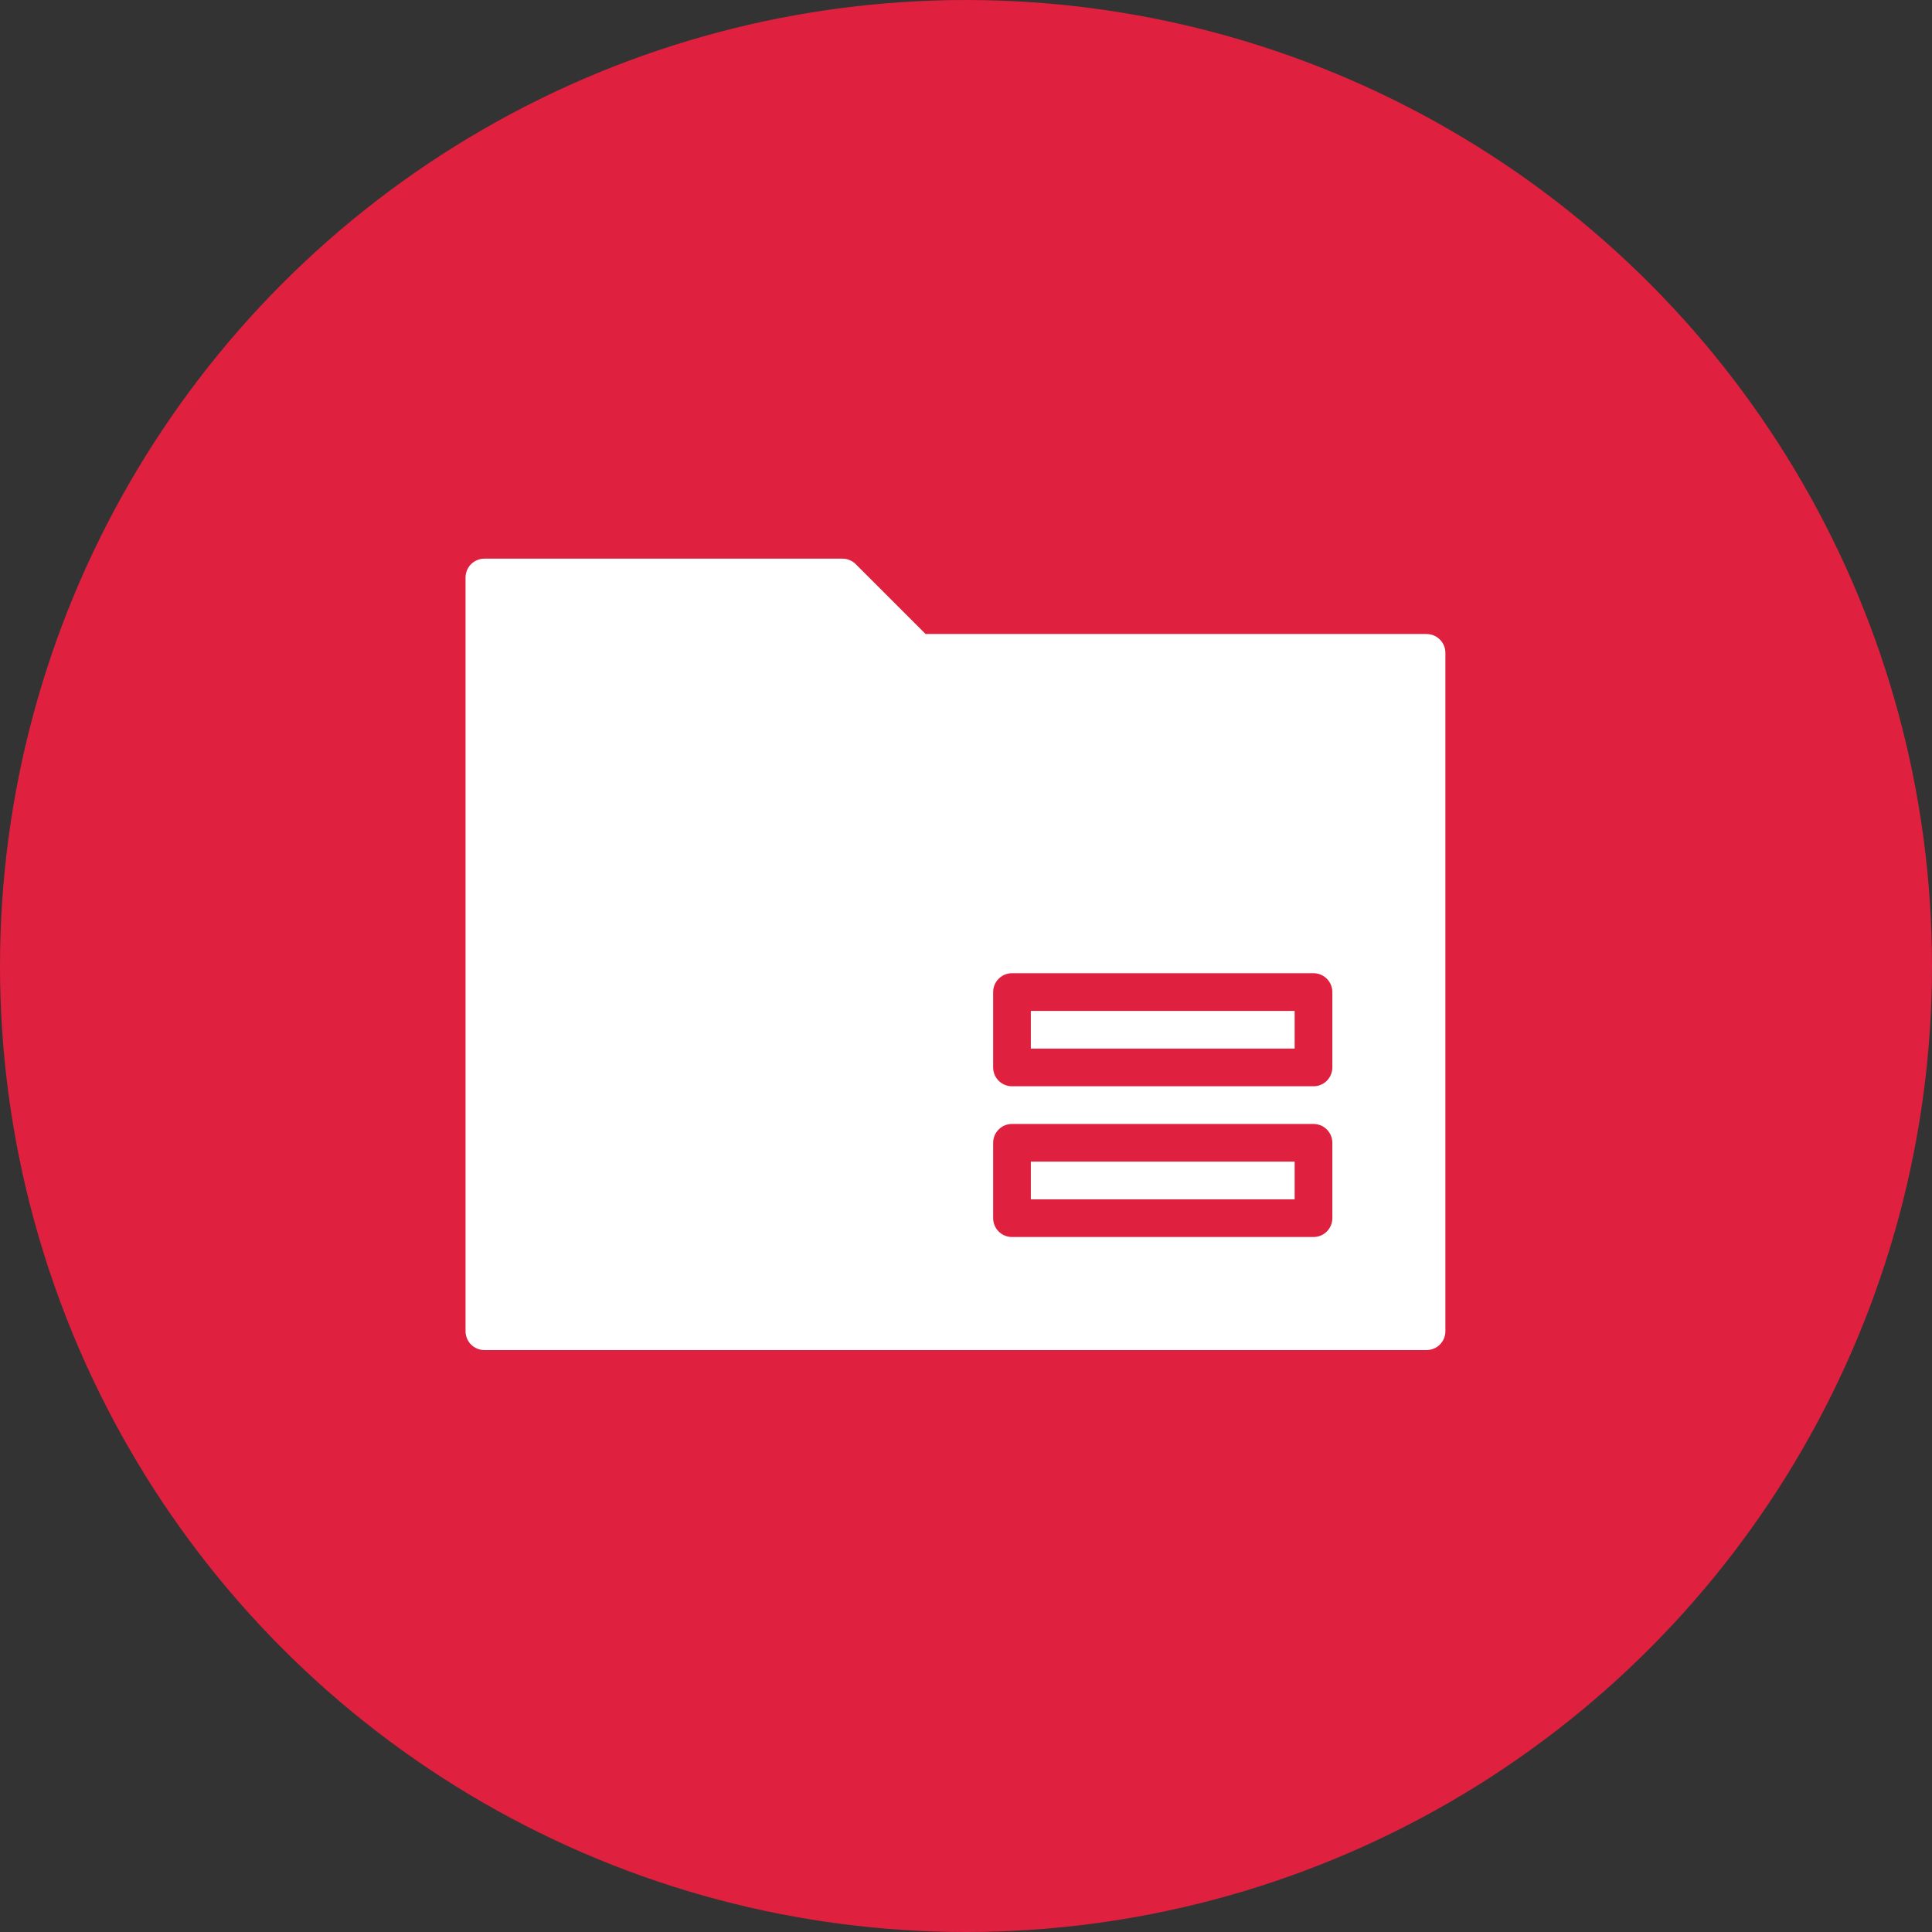
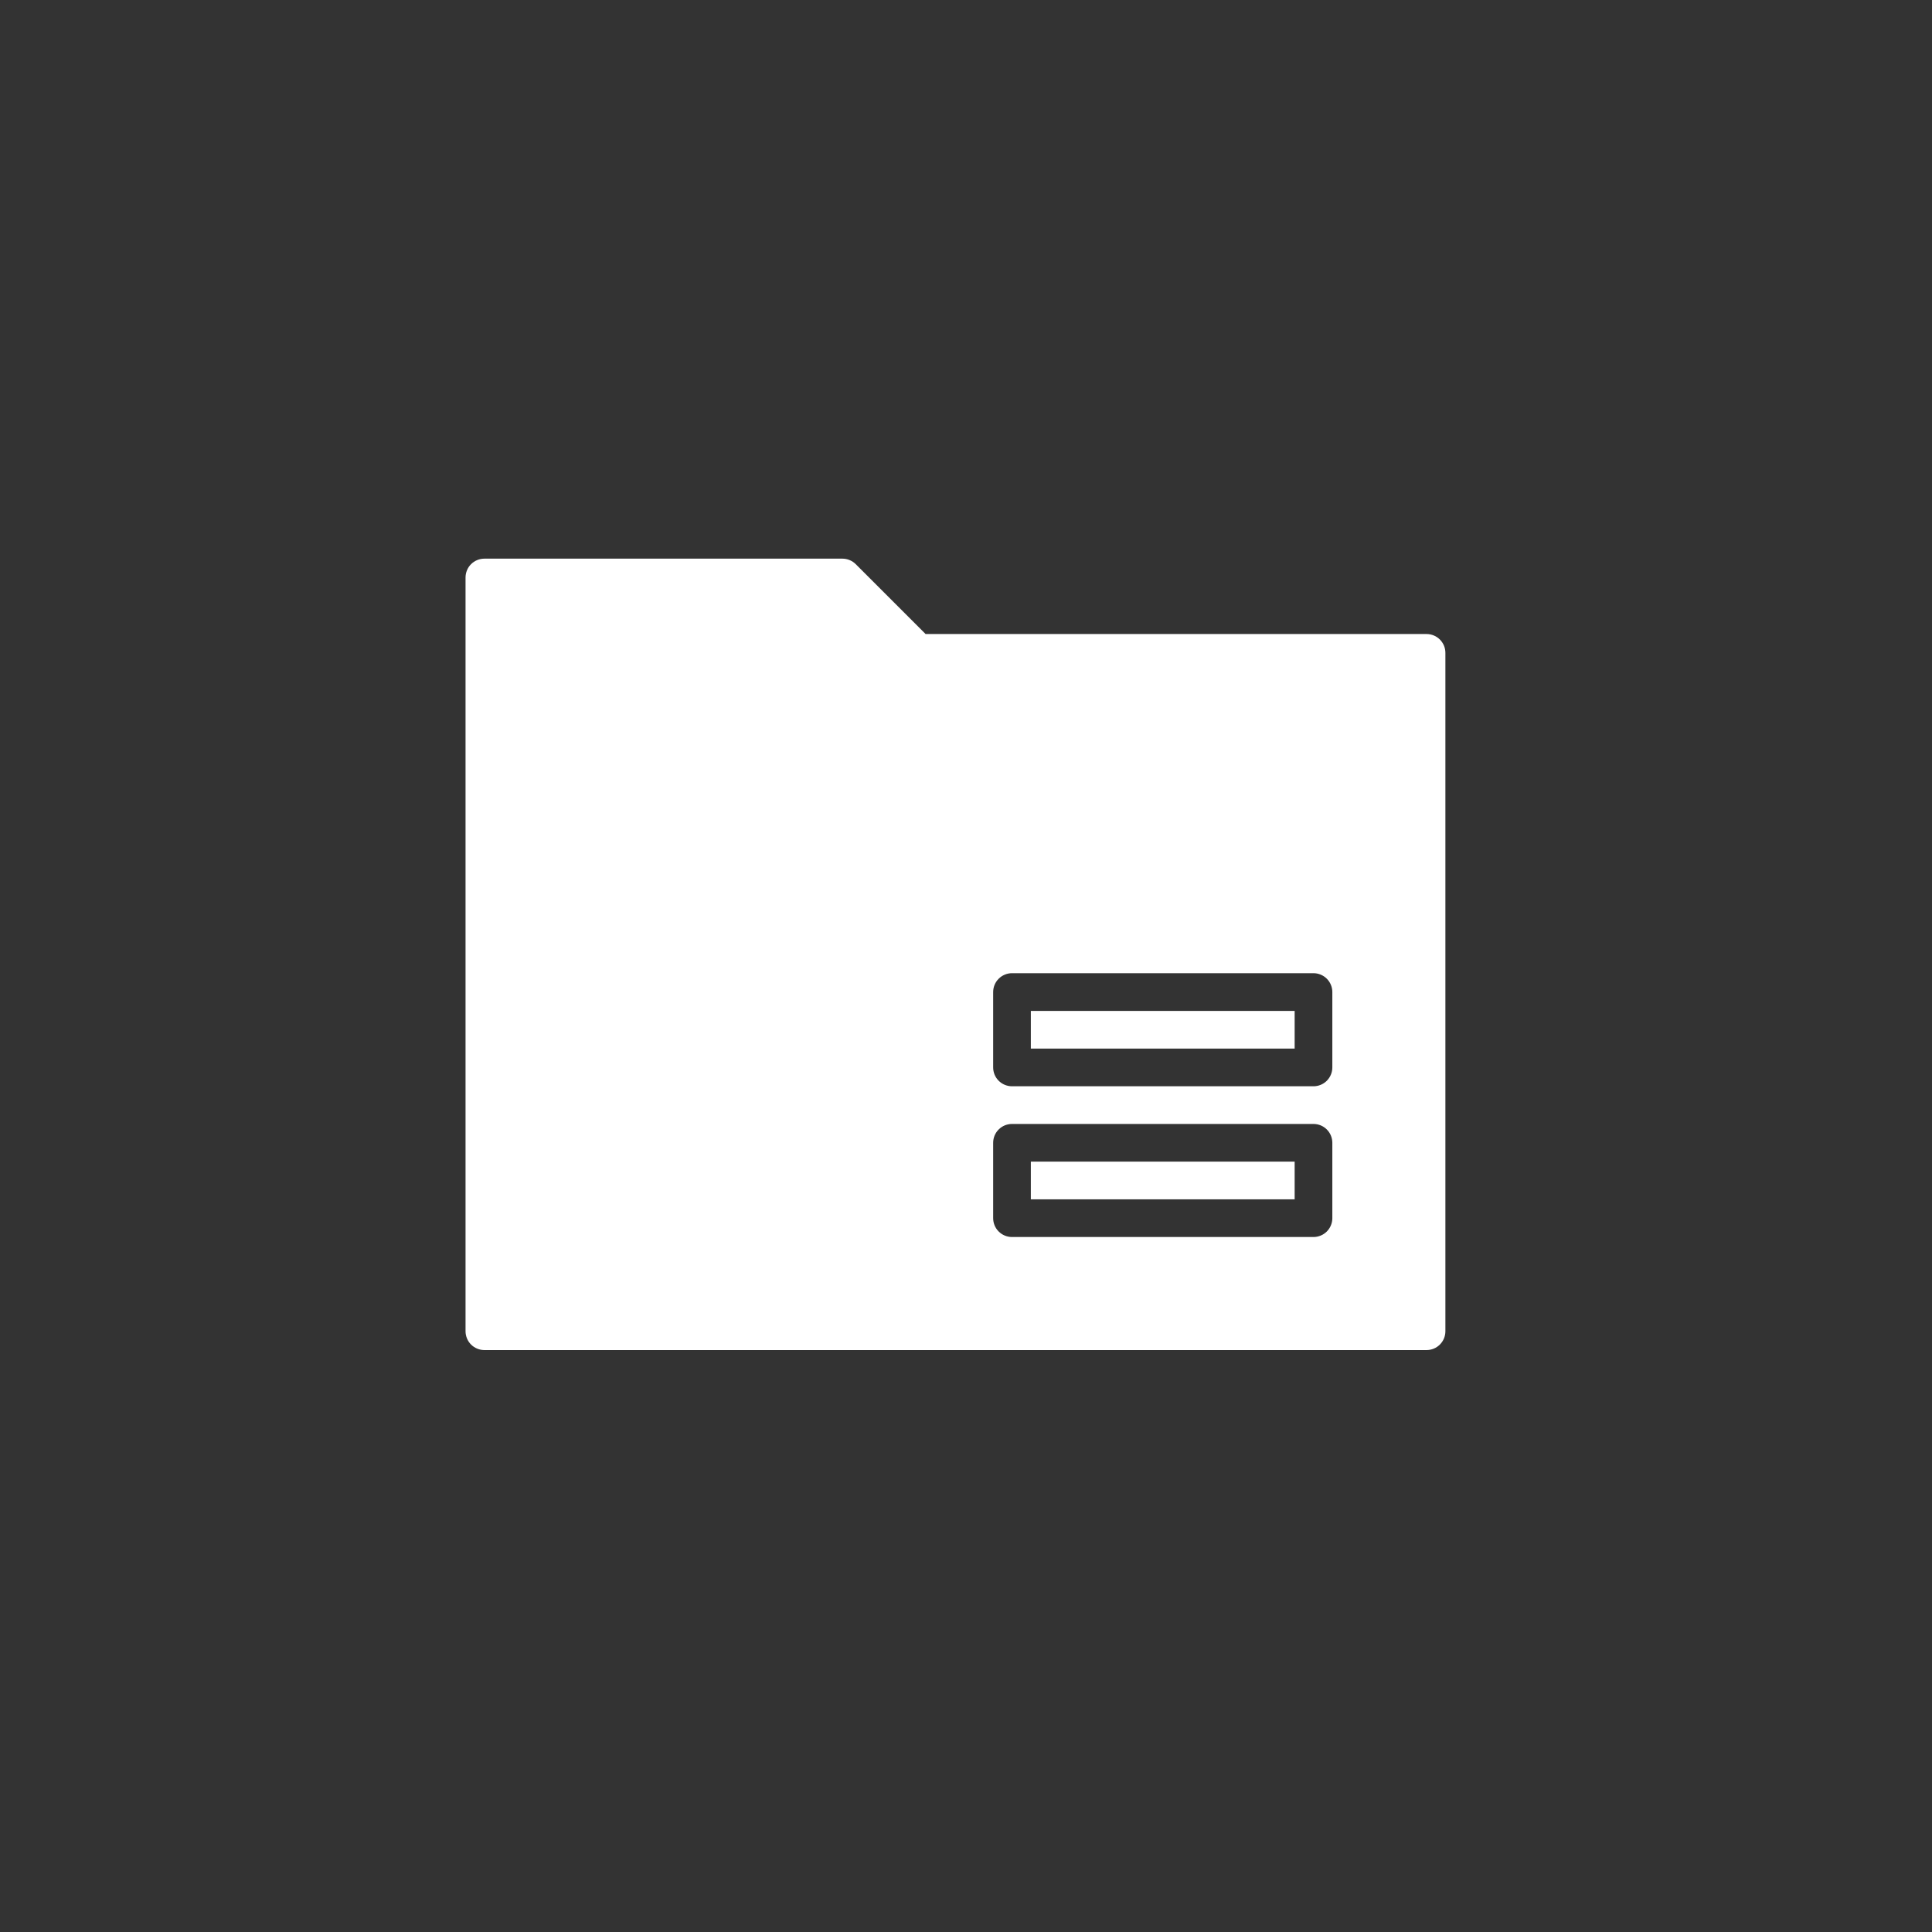
<svg xmlns="http://www.w3.org/2000/svg" width="83" height="83" viewBox="0 0 83 83" fill="none">
  <rect x="0" y="0" width="83" height="83" fill="#333333" stroke="none" />
-   <circle cx="41.5" cy="41.5" r="41.5" fill="#DF203E" />
  <path d="M44.286 43.429H55.619V45.048H44.286V43.429ZM44.286 51.524H55.619V49.905H44.286V51.524ZM62.095 28.048V57.191C62.095 57.297 62.074 57.402 62.034 57.5C61.993 57.599 61.933 57.688 61.858 57.763C61.783 57.838 61.694 57.898 61.596 57.938C61.497 57.979 61.392 58 61.286 58H20.809C20.703 58 20.598 57.979 20.5 57.938C20.401 57.898 20.312 57.838 20.237 57.763C20.162 57.688 20.102 57.599 20.062 57.5C20.021 57.402 20 57.297 20 57.191V24.809C20 24.703 20.021 24.598 20.062 24.5C20.102 24.401 20.162 24.312 20.237 24.237C20.312 24.162 20.401 24.102 20.5 24.062C20.598 24.021 20.703 24 20.809 24H36.191C36.297 24 36.402 24.021 36.5 24.062C36.599 24.102 36.688 24.162 36.763 24.237L39.764 27.238H61.286C61.392 27.238 61.497 27.259 61.596 27.3C61.694 27.34 61.783 27.4 61.858 27.475C61.933 27.55 61.993 27.64 62.034 27.738C62.074 27.836 62.095 27.941 62.095 28.048ZM57.238 49.095C57.238 48.989 57.217 48.884 57.176 48.785C57.136 48.687 57.076 48.598 57.001 48.523C56.926 48.448 56.837 48.388 56.738 48.347C56.64 48.307 56.535 48.286 56.429 48.286H43.476C43.37 48.286 43.265 48.307 43.166 48.347C43.068 48.388 42.979 48.448 42.904 48.523C42.828 48.598 42.769 48.687 42.728 48.785C42.688 48.884 42.667 48.989 42.667 49.095V52.333C42.667 52.44 42.688 52.545 42.728 52.643C42.769 52.741 42.828 52.831 42.904 52.906C42.979 52.981 43.068 53.041 43.166 53.081C43.265 53.122 43.37 53.143 43.476 53.143H56.429C56.535 53.143 56.64 53.122 56.738 53.081C56.837 53.041 56.926 52.981 57.001 52.906C57.076 52.831 57.136 52.741 57.176 52.643C57.217 52.545 57.238 52.44 57.238 52.333V49.095ZM57.238 42.619C57.238 42.513 57.217 42.407 57.176 42.309C57.136 42.211 57.076 42.122 57.001 42.047C56.926 41.971 56.837 41.912 56.738 41.871C56.64 41.83 56.535 41.809 56.429 41.809H43.476C43.37 41.809 43.265 41.83 43.166 41.871C43.068 41.912 42.979 41.971 42.904 42.047C42.828 42.122 42.769 42.211 42.728 42.309C42.688 42.407 42.667 42.513 42.667 42.619V45.857C42.667 45.964 42.688 46.069 42.728 46.167C42.769 46.265 42.828 46.354 42.904 46.43C42.979 46.505 43.068 46.564 43.166 46.605C43.265 46.646 43.37 46.667 43.476 46.667H56.429C56.535 46.667 56.64 46.646 56.738 46.605C56.837 46.564 56.926 46.505 57.001 46.43C57.076 46.354 57.136 46.265 57.176 46.167C57.217 46.069 57.238 45.964 57.238 45.857V42.619Z" fill="white" />
</svg>